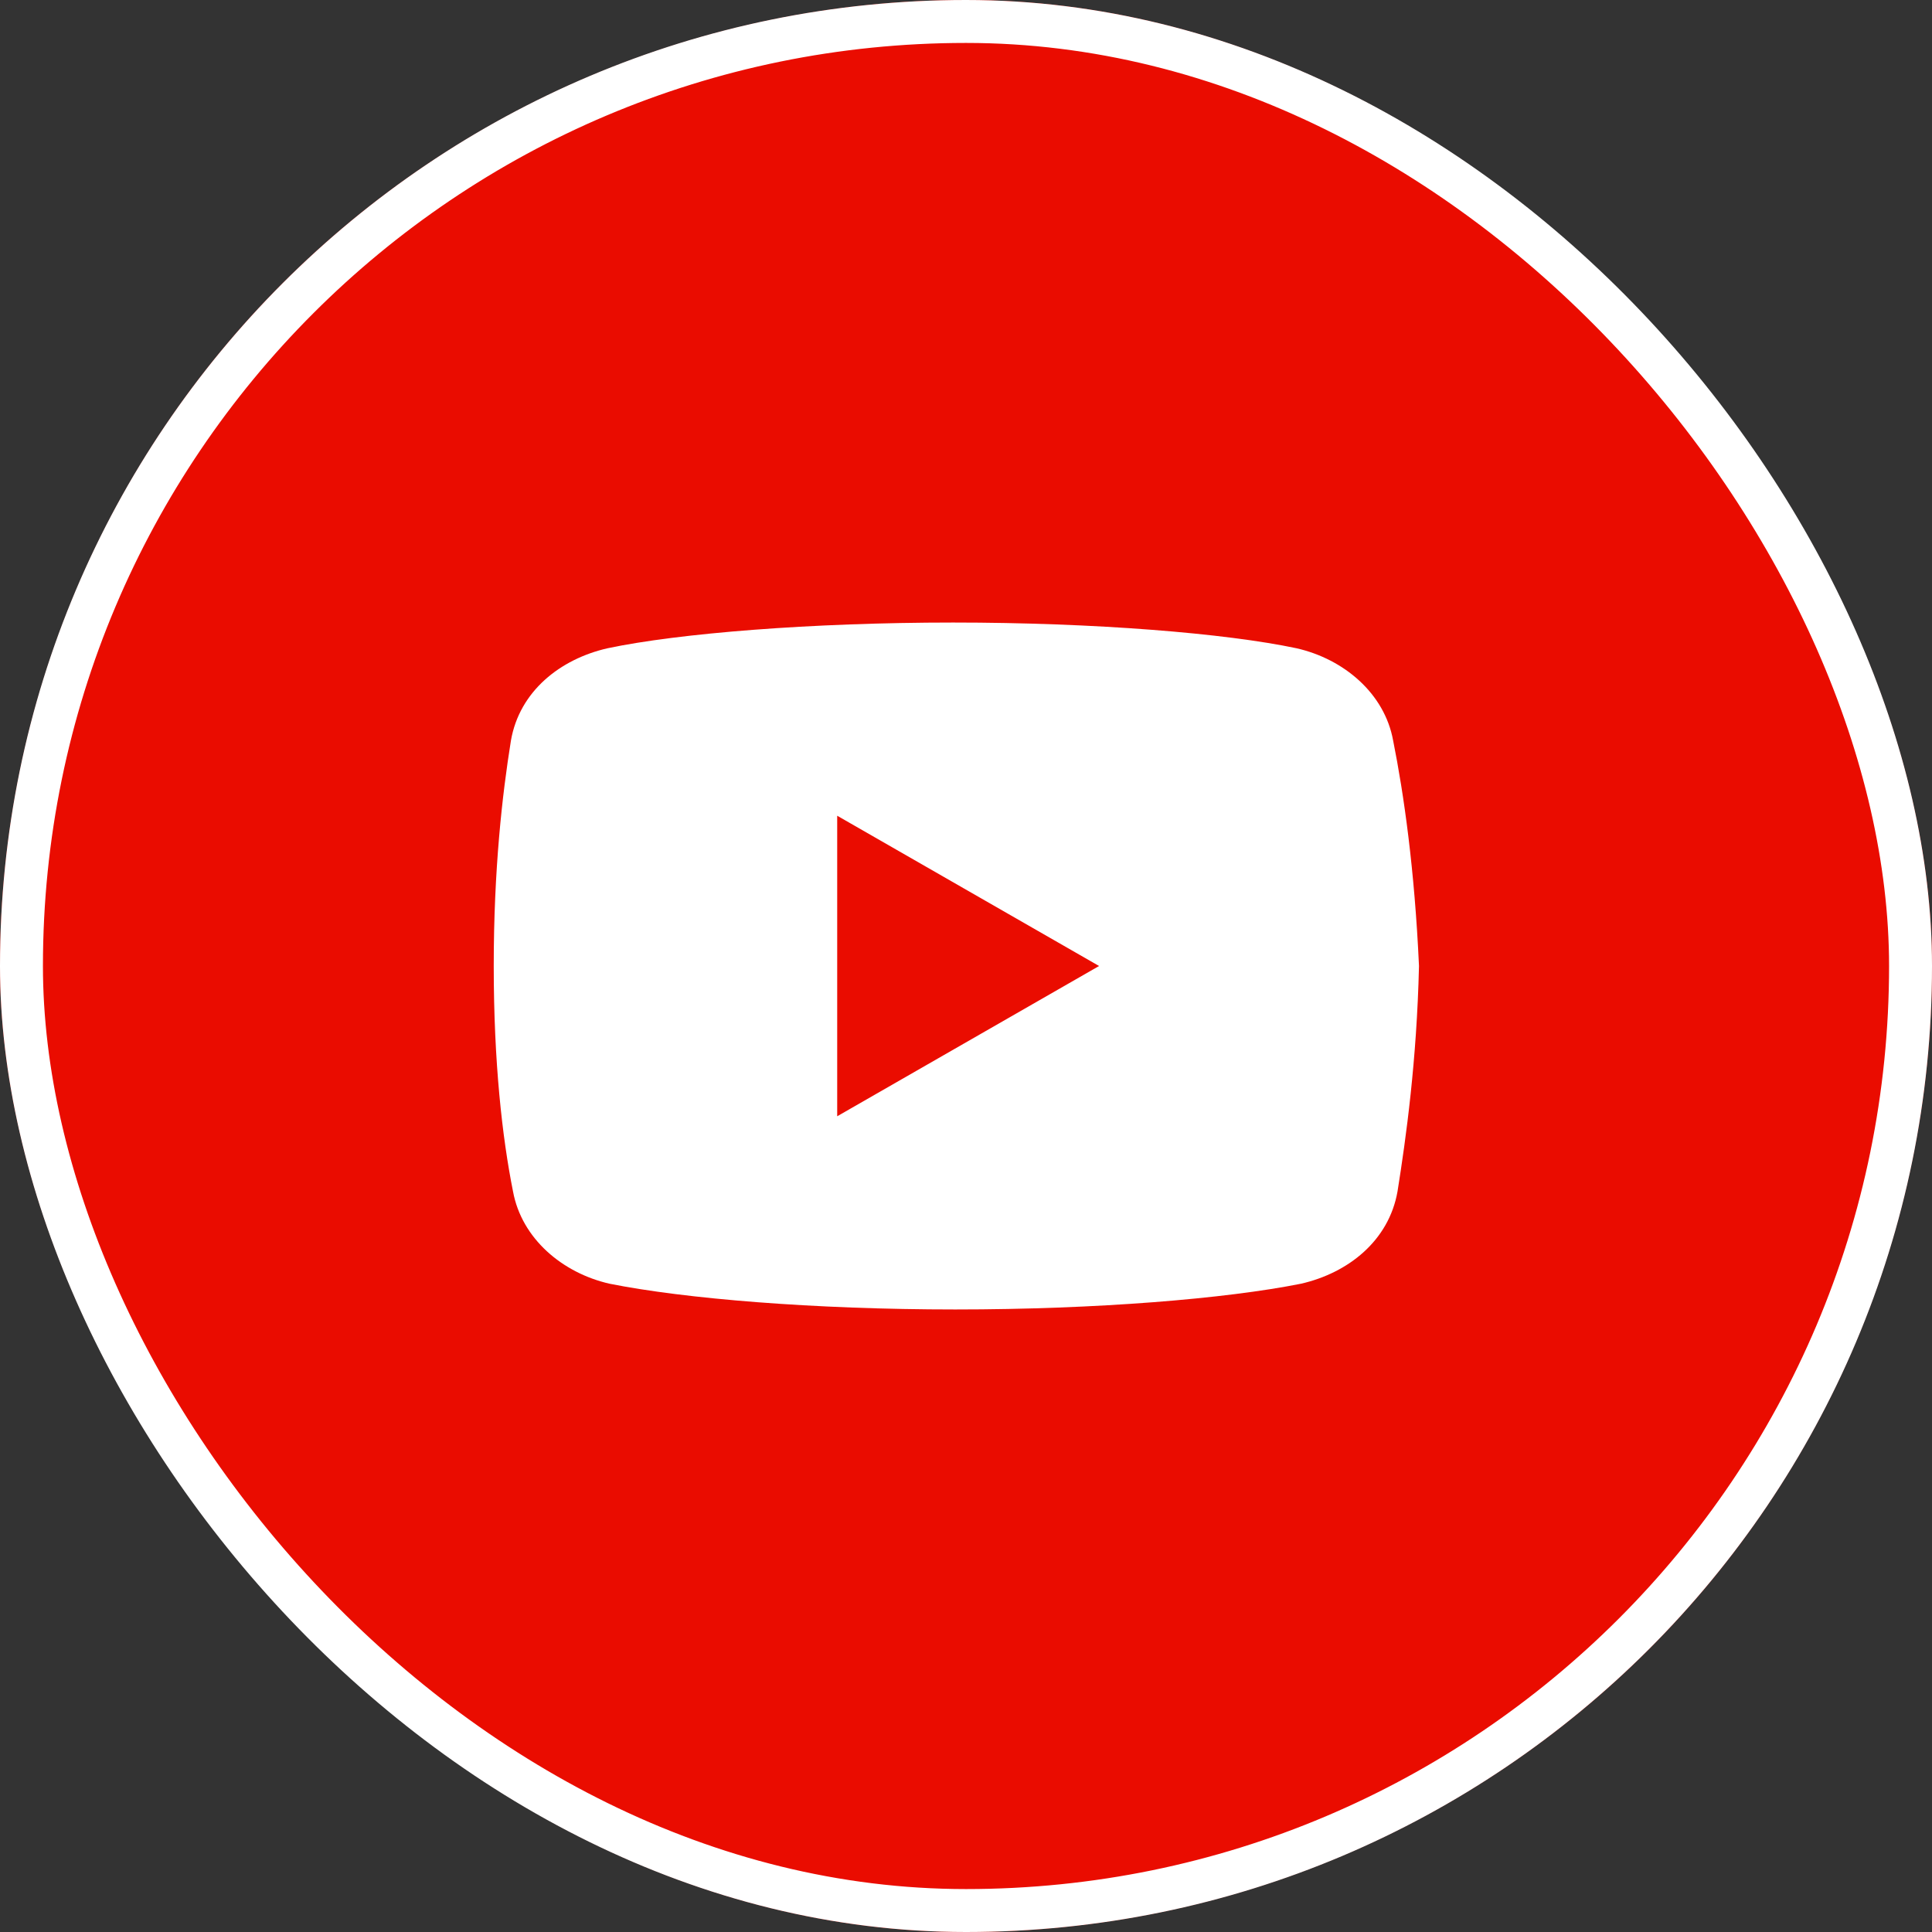
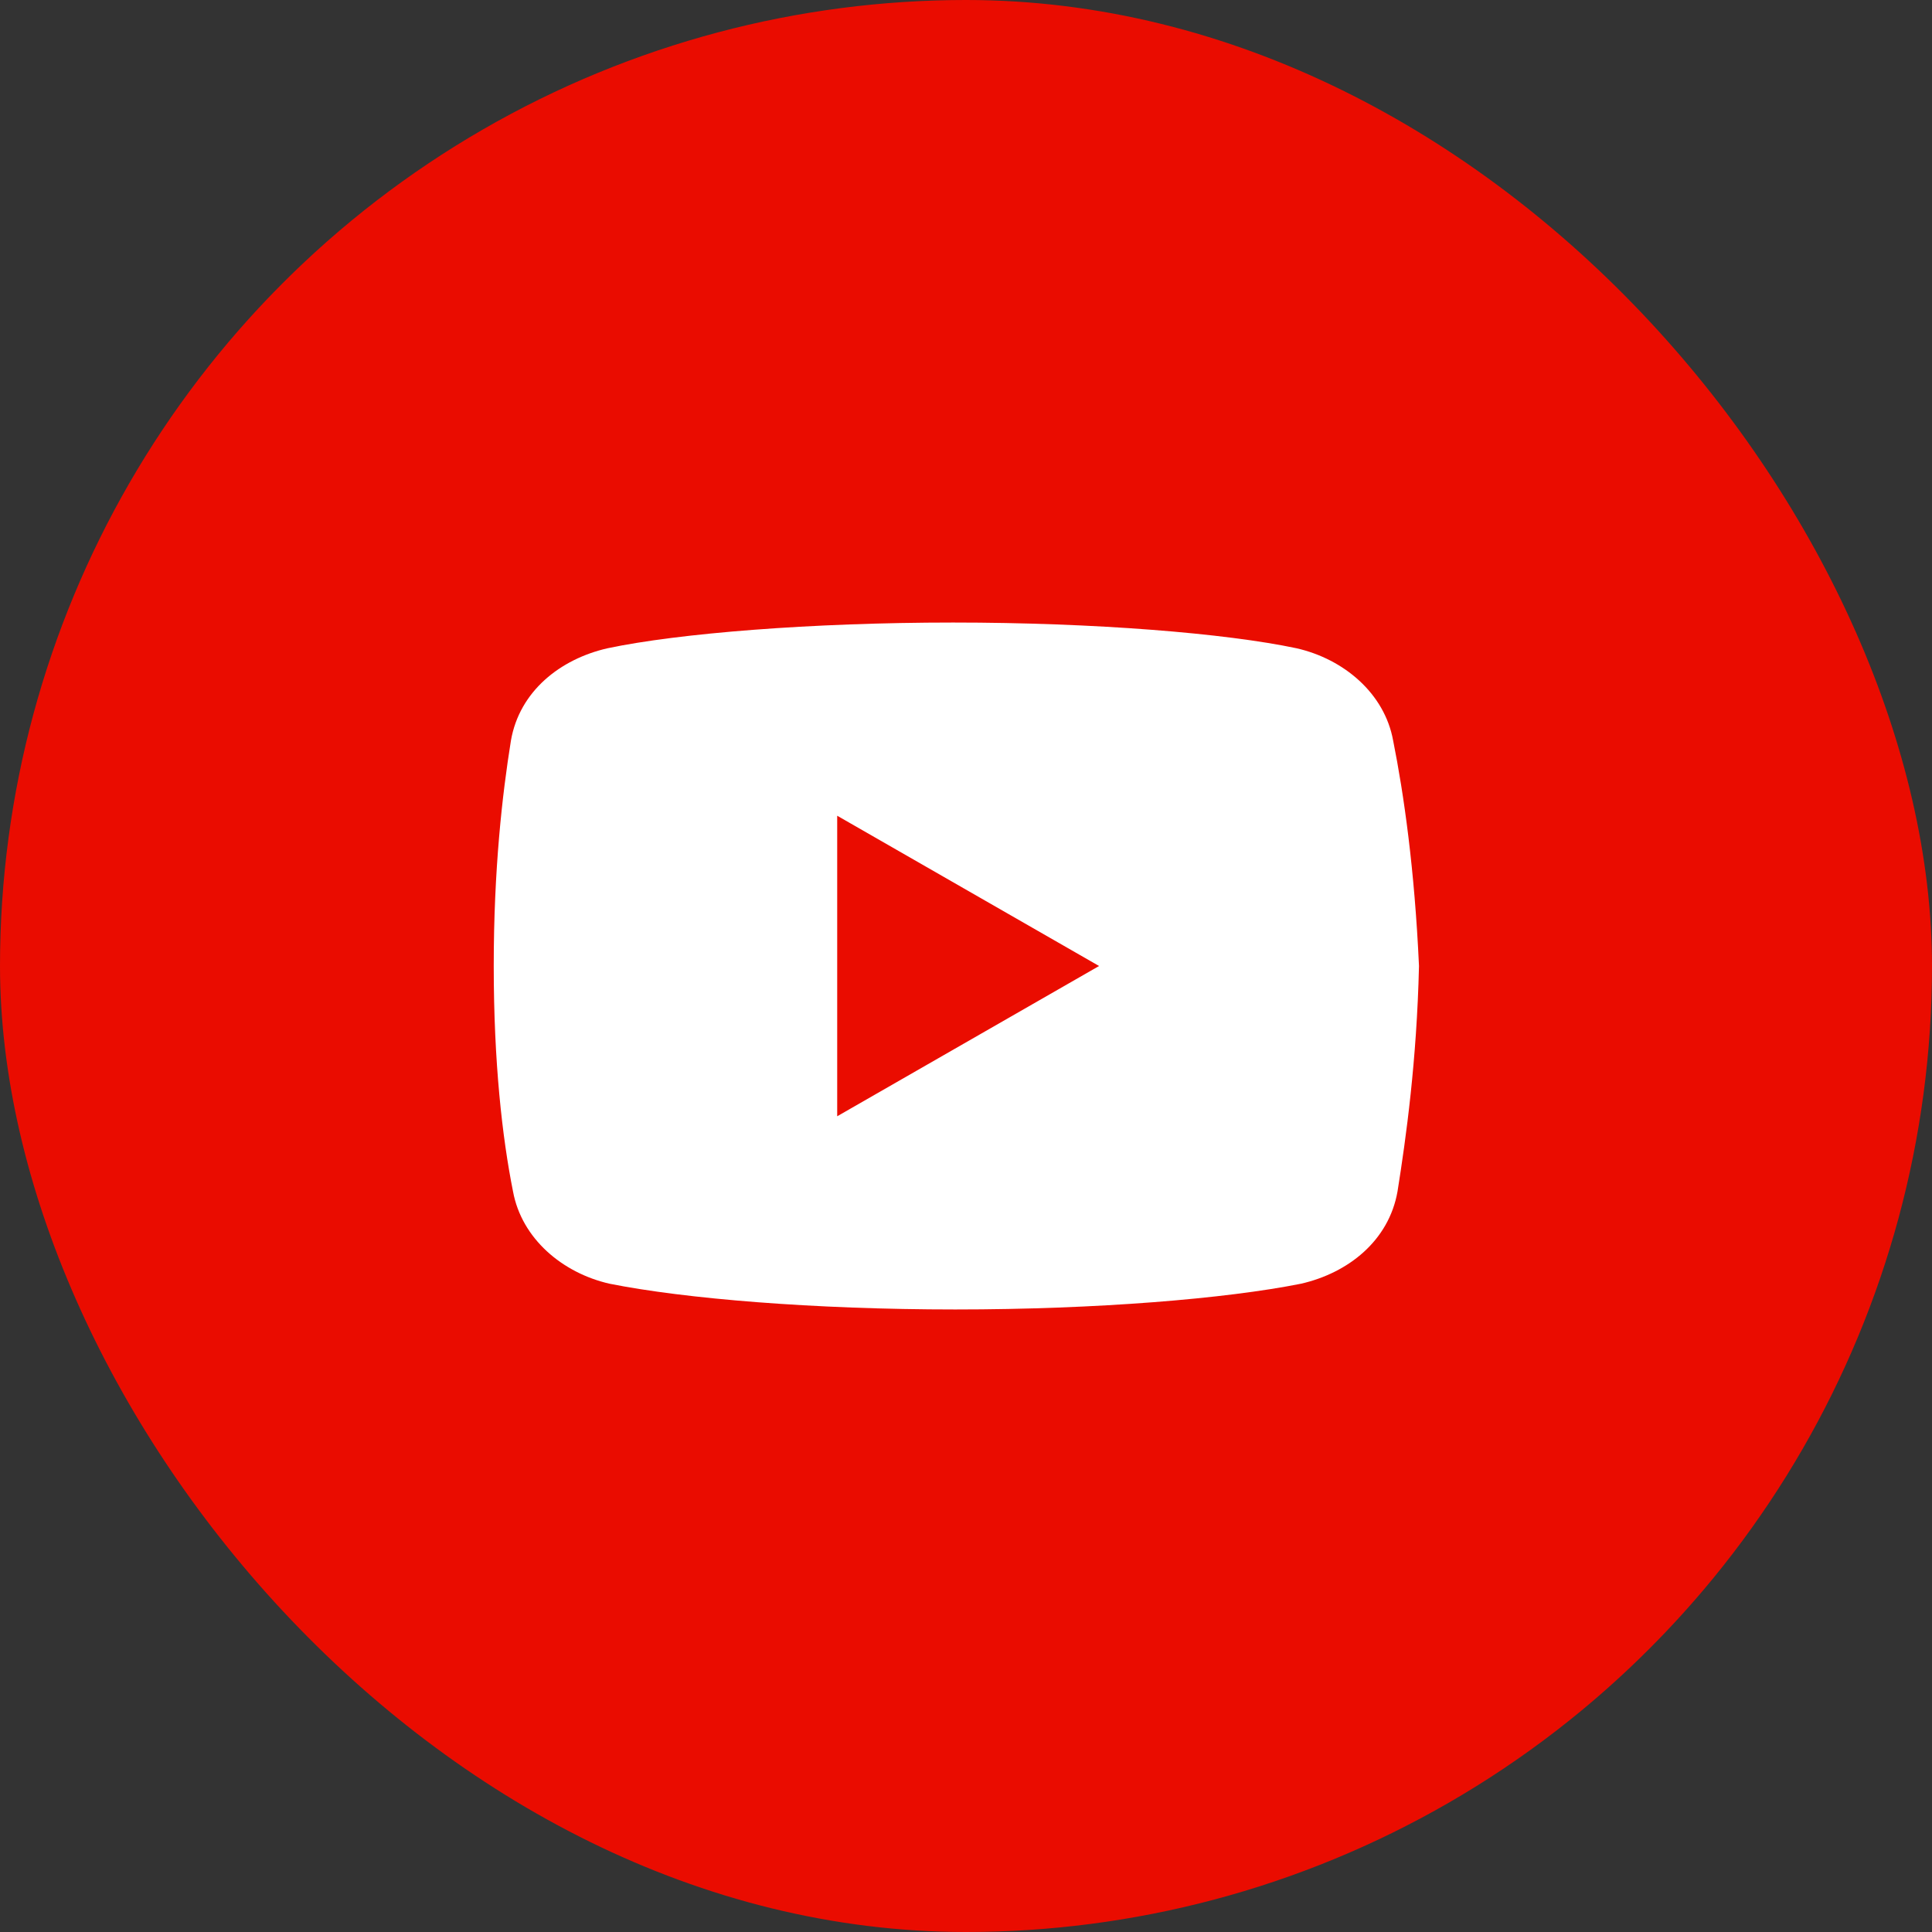
<svg xmlns="http://www.w3.org/2000/svg" width="90" height="90" viewBox="0 0 90 90" fill="none">
  <rect x="0" y="0" width="90" height="90" fill="#333333" stroke="none" />
  <g clip-path="url(#clip0_505_14)">
    <circle cx="45" cy="45" r="45" fill="#EA0C00" />
    <path d="M64.898 34.5C64.5 32.301 62.602 30.699 60.398 30.199C57.102 29.5 51 29 44.398 29C37.801 29 31.602 29.5 28.301 30.199C26.102 30.699 24.199 32.199 23.801 34.5C23.398 37 23 40.5 23 45C23 49.5 23.398 53 23.898 55.5C24.301 57.699 26.199 59.301 28.398 59.801C31.898 60.5 37.898 61 44.5 61C51.102 61 57.102 60.5 60.602 59.801C62.801 59.301 64.699 57.801 65.102 55.5C65.5 53 66 49.398 66.102 45C65.898 40.5 65.398 37 64.898 34.5ZM39 52V38L51.199 45L39 52Z" fill="white" />
  </g>
-   <rect x="1" y="1" width="88" height="88" rx="44" stroke="white" stroke-width="2" />
  <defs>
    <clipPath id="clip0_505_14">
      <rect width="90" height="90" rx="45" fill="white" />
    </clipPath>
  </defs>
</svg>